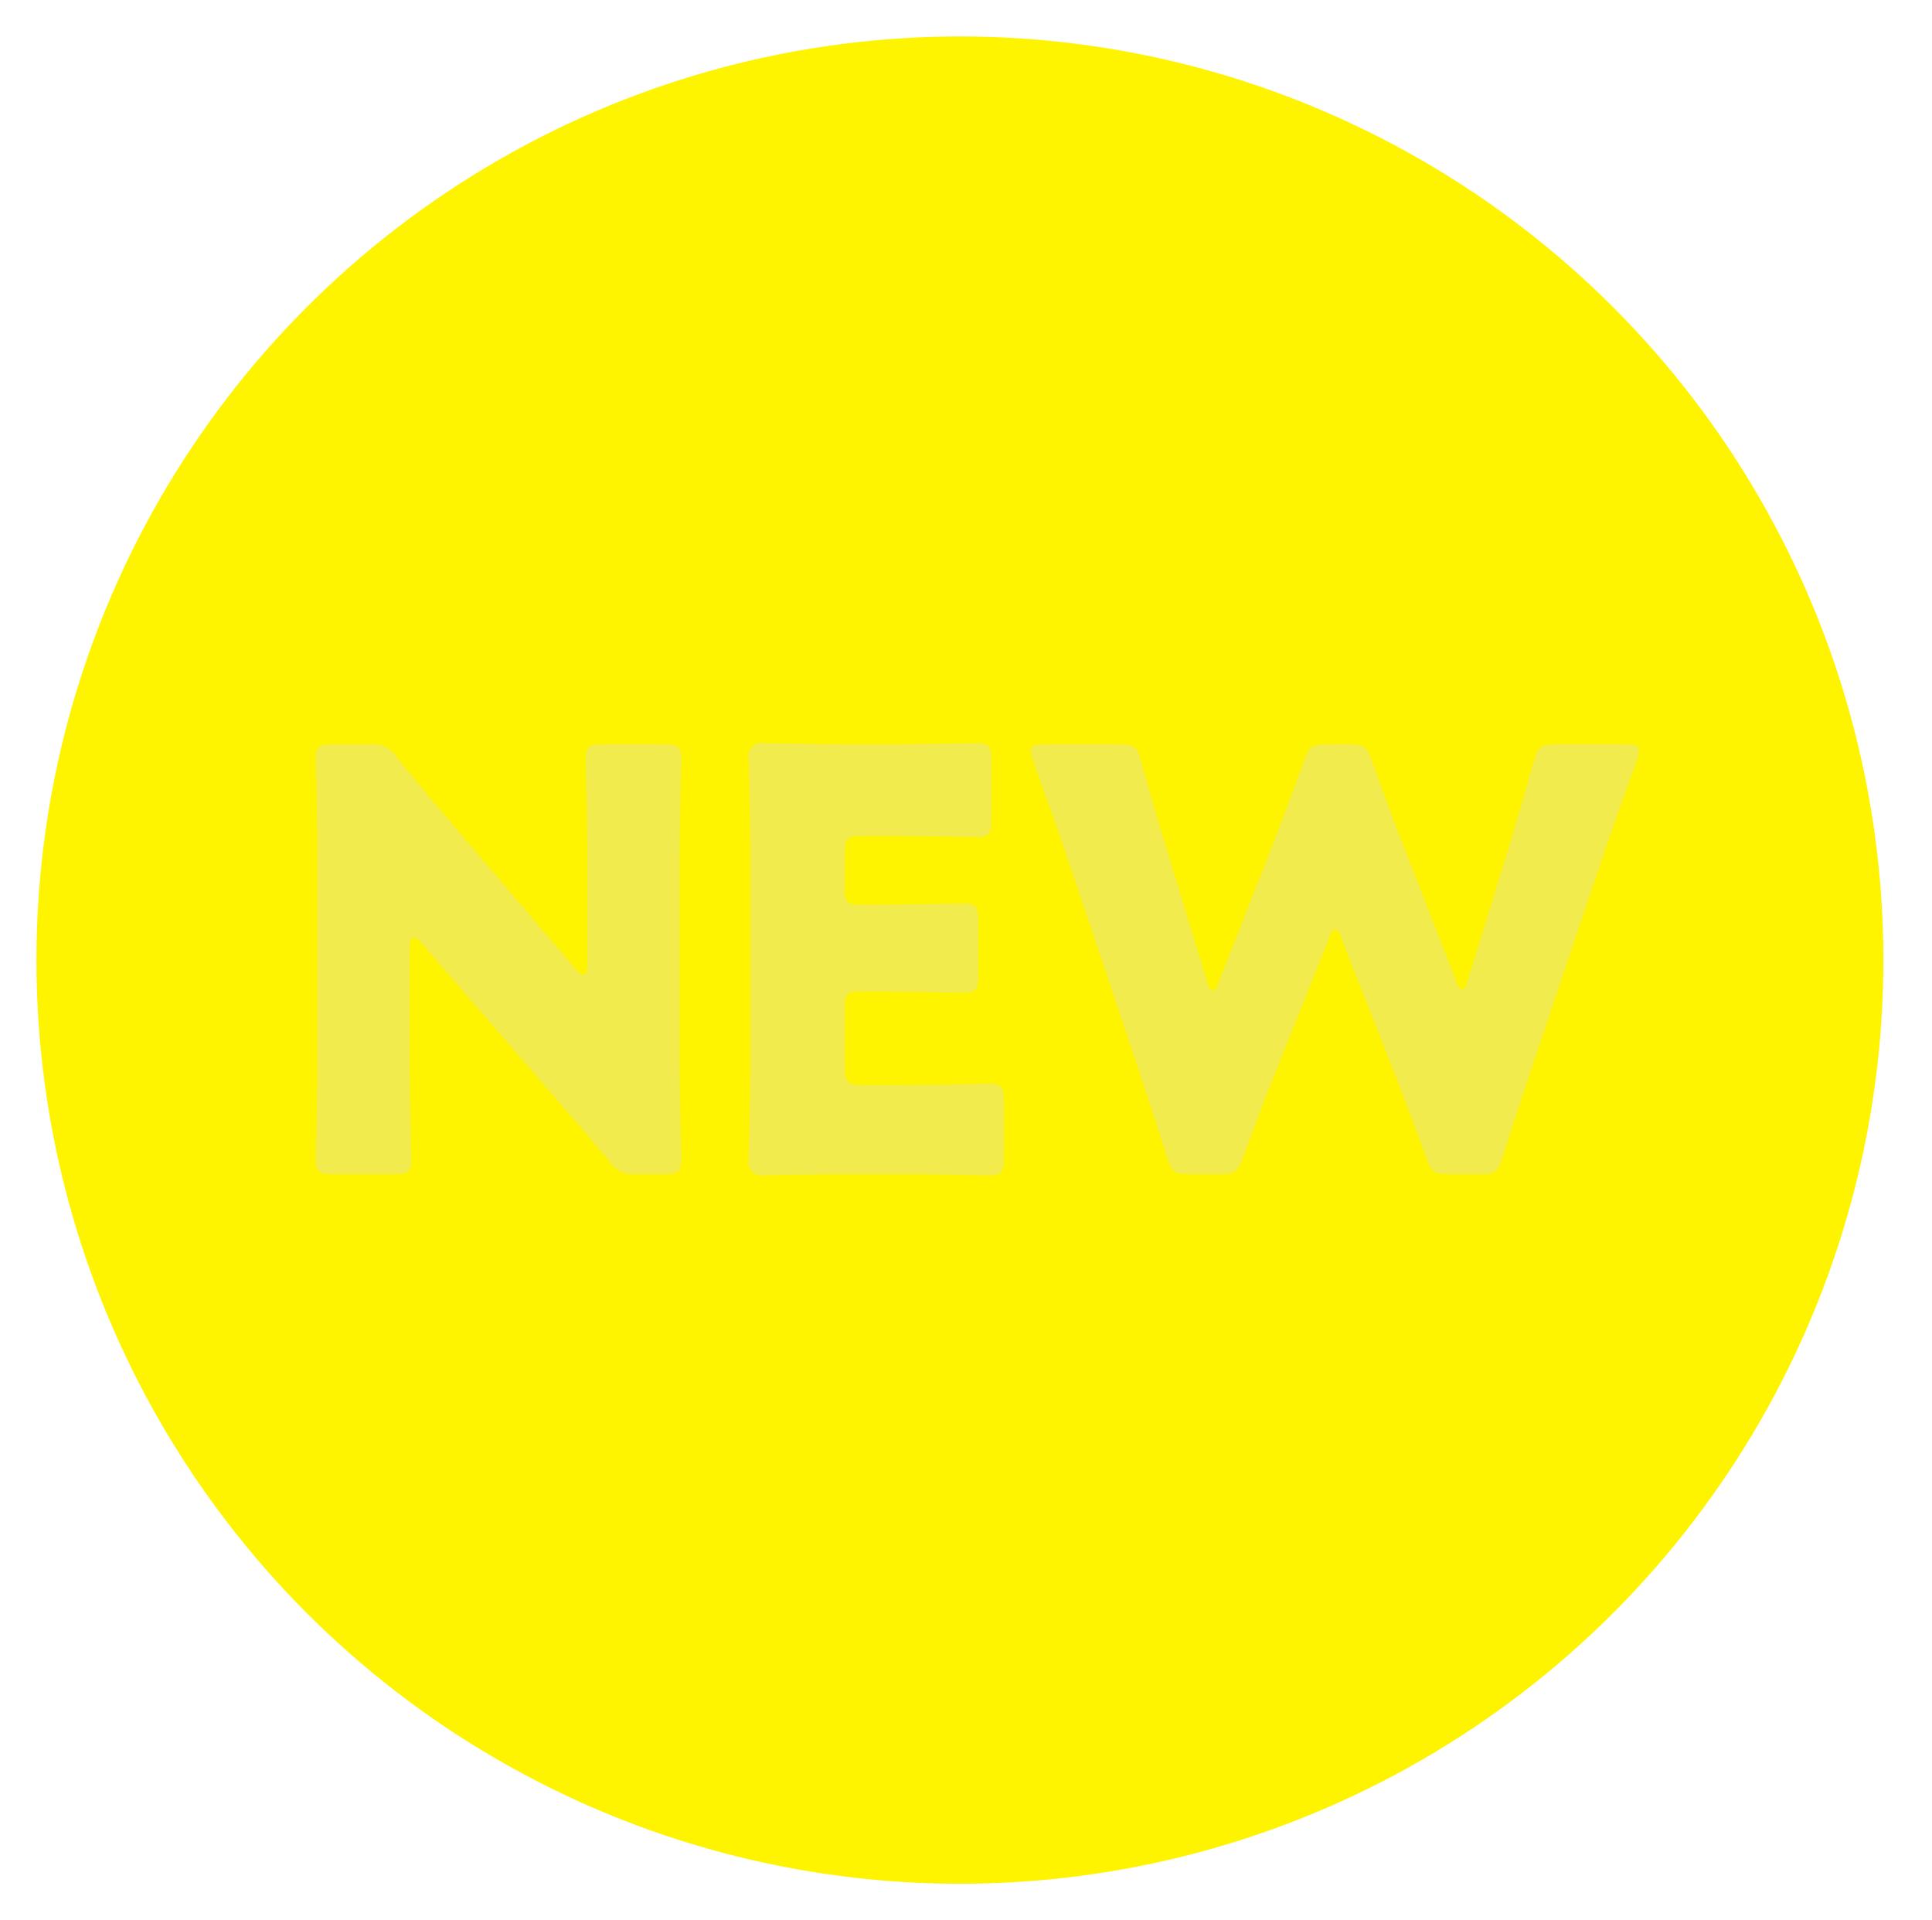
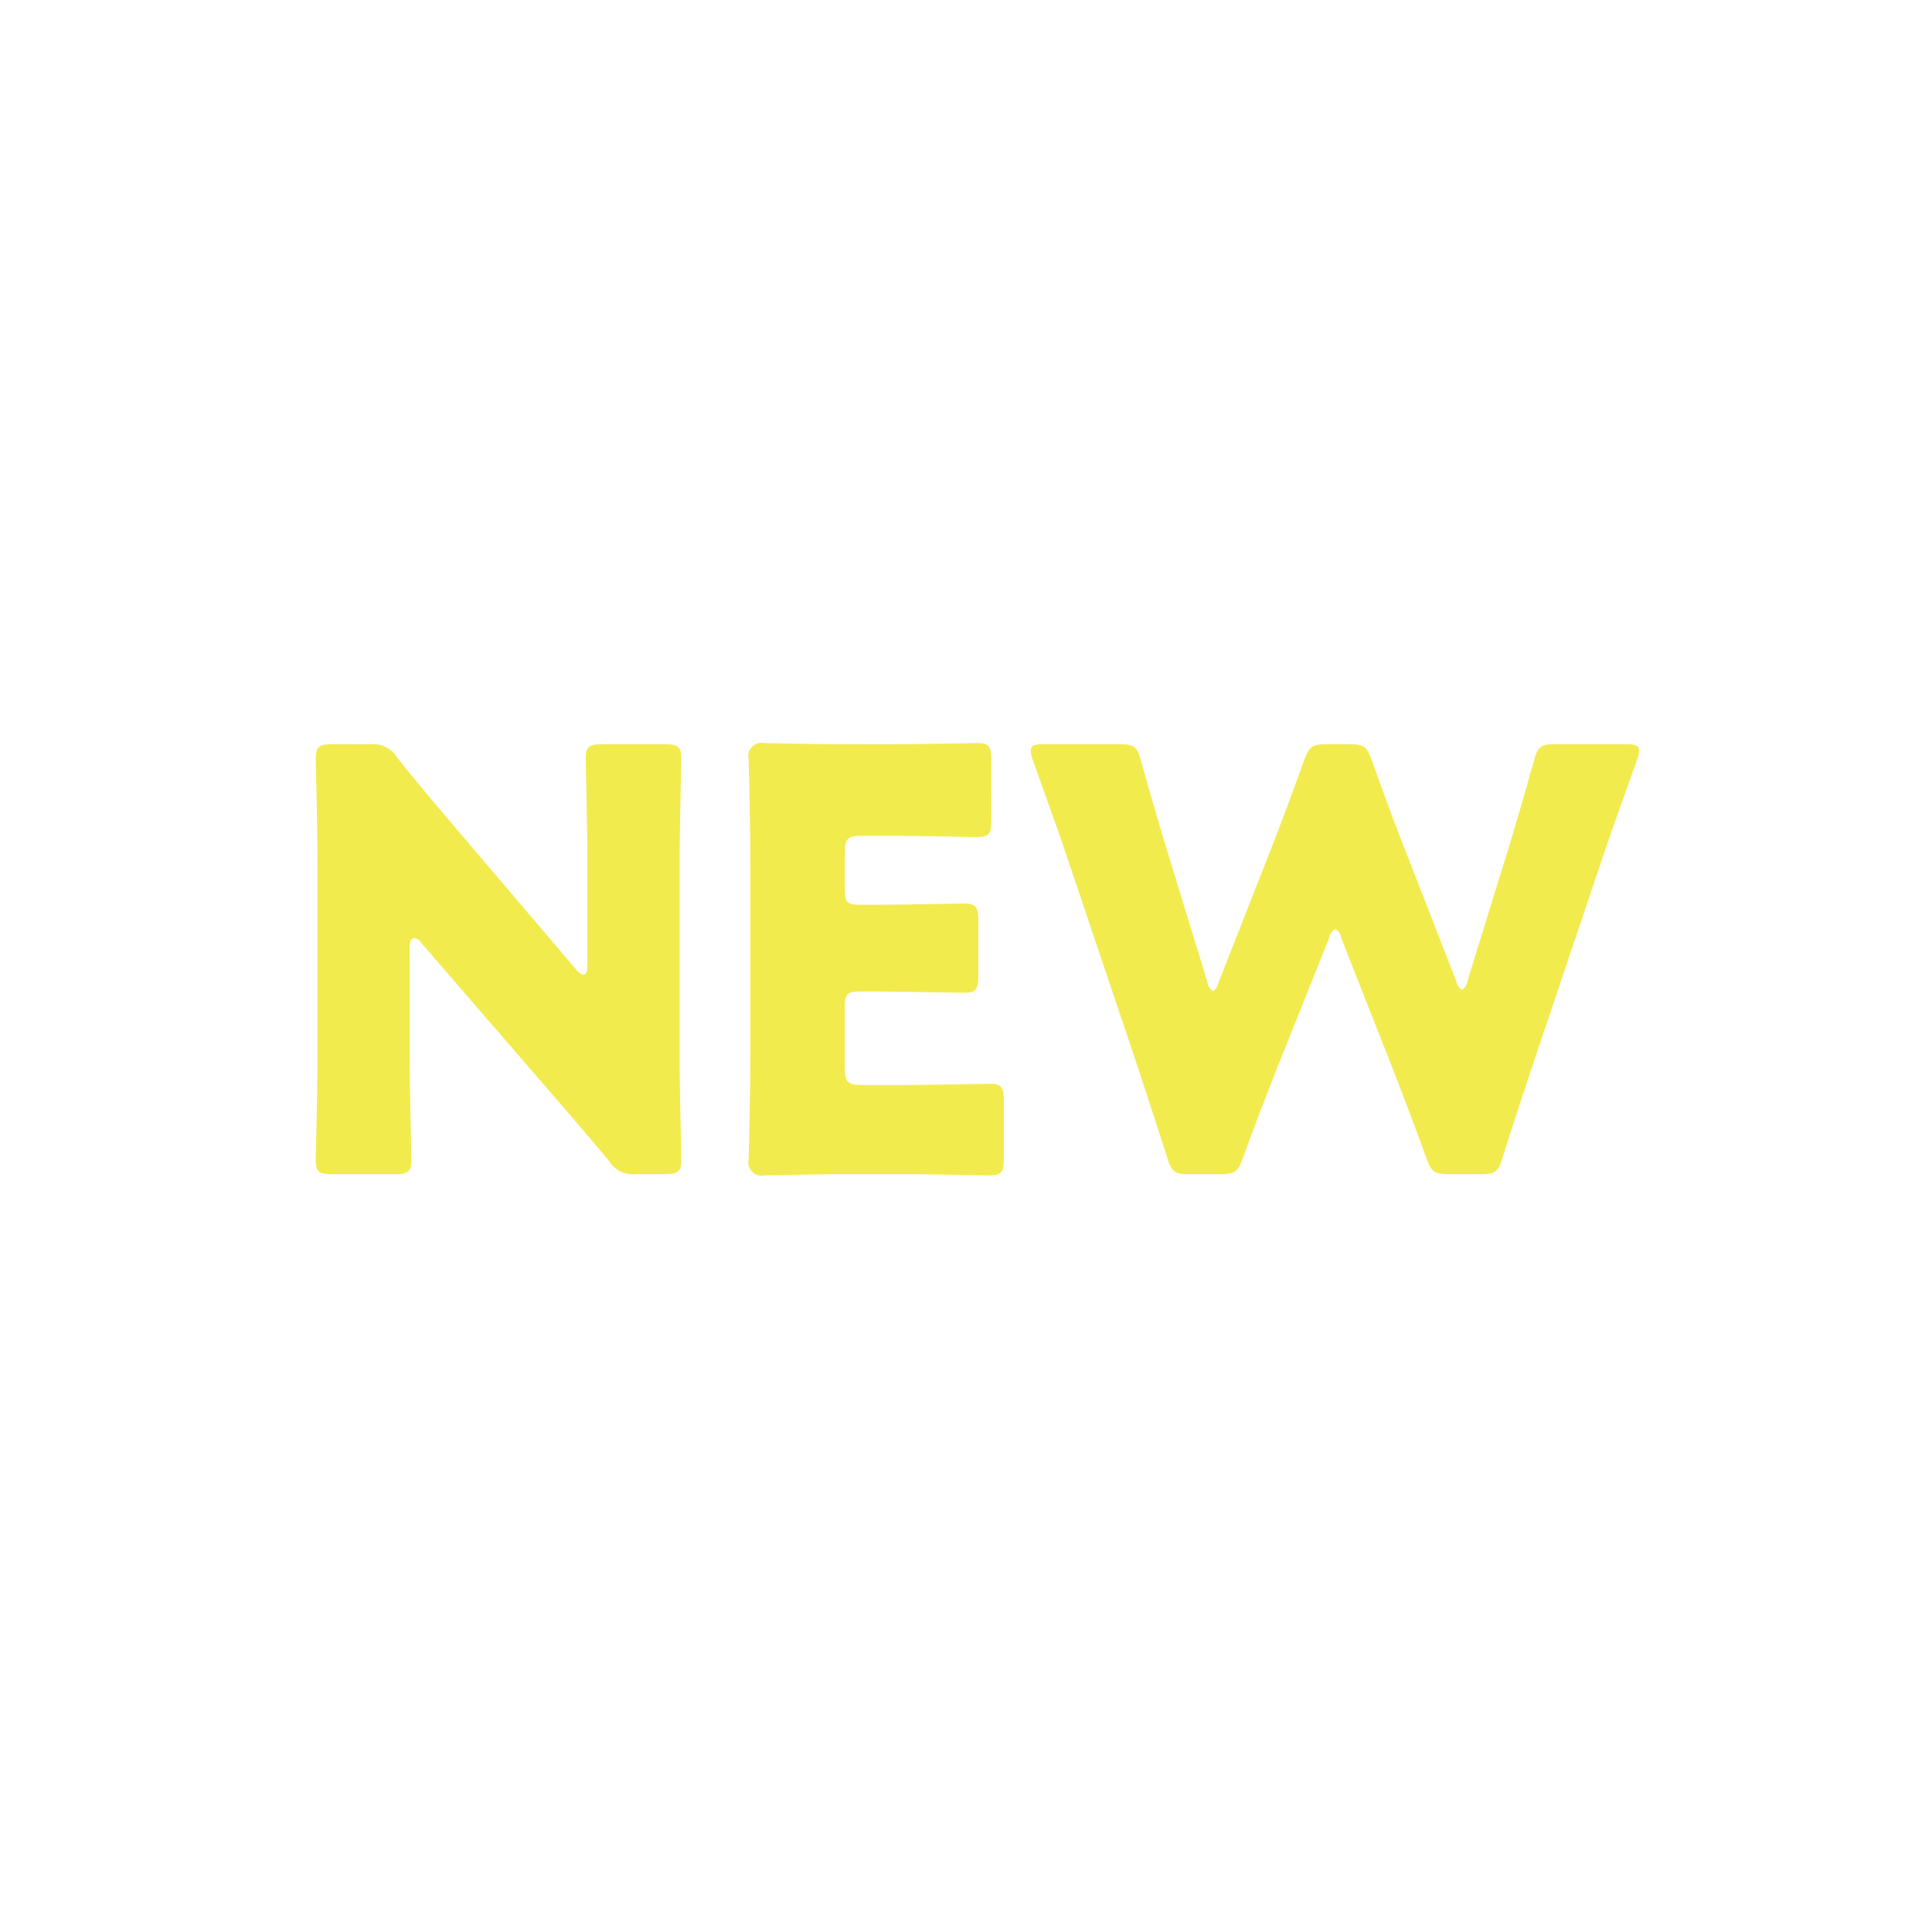
<svg xmlns="http://www.w3.org/2000/svg" width="159" height="158" viewBox="0 0 159 158">
  <defs>
    <style>
      .cls-1 {
        fill: #fff400;
      }

      .cls-2 {
        fill: #f2eb4e;
        fill-rule: evenodd;
        filter: url(#filter);
      }
    </style>
    <filter id="filter" x="26" y="61.156" width="108.906" height="35.563" filterUnits="userSpaceOnUse">
      <feFlood result="flood" flood-color="#e20f5c" />
      <feComposite result="composite" operator="in" in2="SourceGraphic" />
      <feBlend result="blend" in2="SourceGraphic" />
    </filter>
  </defs>
-   <circle id="楕円形_1" data-name="楕円形 1" class="cls-1" cx="79" cy="79" r="76" />
  <path id="NEW" class="cls-2" d="M33.717,77.944c0-.528.14-0.768,0.373-0.768a0.812,0.812,0,0,1,.559.384L44.987,89.513c1.909,2.208,3.446,3.984,5.123,6a2.323,2.323,0,0,0,2.282,1.1H54.72c1.071,0,1.351-.192,1.351-1.2,0-.336-0.14-5.856-0.14-8.4V70.839c0-2.544.14-8.065,0.14-8.4,0-1.008-.279-1.2-1.351-1.2H49.551c-1.071,0-1.35.192-1.35,1.2,0,0.336.14,5.857,0.14,8.4v8.593c0,0.528-.14.768-0.326,0.768a1,1,0,0,1-.605-0.432L37.722,68.391c-1.677-1.968-3.306-3.888-5.03-6.048a2.322,2.322,0,0,0-2.282-1.1H27.337c-1.071,0-1.351.192-1.351,1.2,0,0.336.14,5.857,0.14,8.4V87.016c0,2.544-.14,8.065-0.14,8.4,0,1.008.279,1.2,1.351,1.2h5.169c1.071,0,1.351-.192,1.351-1.2,0-.336-0.14-5.856-0.14-8.4V77.944ZM70.924,89.273c-1.164,0-1.4-.24-1.4-1.44V82.888c0-1.1.186-1.3,1.257-1.3h1.35c2.189,0,6.892.1,7.218,0.1,0.978,0,1.164-.288,1.164-1.392v-4.56c0-1.1-.186-1.392-1.164-1.392-0.326,0-5.029.1-7.218,0.1h-1.35c-1.071,0-1.257-.192-1.257-1.3V70.215c0-1.2.233-1.44,1.4-1.44h2.282c2.189,0,6.892.1,7.218,0.1,0.978,0,1.164-.288,1.164-1.392V62.534c0-1.1-.186-1.392-1.164-1.392-0.326,0-5.029.1-7.218,0.1H69.48c-2.142,0-6.24-.1-6.566-0.1a1.1,1.1,0,0,0-1.3,1.344c0,0.336.14,5.665,0.14,8.209V87.16c0,2.544-.14,7.873-0.14,8.209a1.1,1.1,0,0,0,1.3,1.344c0.326,0,4.424-.1,6.566-0.1h4.75c2.189,0,6.892.1,7.218,0.1,0.978,0,1.164-.288,1.164-1.392V90.569c0-1.1-.186-1.392-1.164-1.392-0.326,0-5.03.1-7.218,0.1H70.924Zm38.447-12.049a1.022,1.022,0,0,1,.512-0.768,0.916,0.916,0,0,1,.513.768l4.144,10.513c0.932,2.4,1.723,4.464,2.841,7.537,0.419,1.152.652,1.344,1.863,1.344h2.608c1.211,0,1.443-.192,1.816-1.392,0.931-2.976,1.63-5.04,2.468-7.585l5.821-17.281c0.746-2.208,1.444-4.128,2.748-7.777a2.413,2.413,0,0,0,.186-0.816c0-.432-0.326-0.528-1.071-0.528H128c-1.211,0-1.444.192-1.77,1.392-0.931,3.312-1.443,5.04-2.049,7.057l-3.4,10.993a1.029,1.029,0,0,1-.466.768,1.007,1.007,0,0,1-.466-0.72l-4.1-10.513c-0.885-2.256-1.63-4.224-2.841-7.633-0.419-1.152-.652-1.344-1.862-1.344h-1.863c-1.211,0-1.444.192-1.863,1.344-1.257,3.456-1.956,5.328-2.841,7.585L100.29,80.824a1,1,0,0,1-.466.72,1.028,1.028,0,0,1-.466-0.768l-3.4-11.089c-0.605-2.016-1.118-3.744-2.049-7.057-0.326-1.2-.559-1.392-1.77-1.392H85.9c-0.745,0-1.071.1-1.071,0.528a2.422,2.422,0,0,0,.186.816c1.3,3.648,2,5.569,2.748,7.777L93.584,87.64c0.838,2.592,1.49,4.512,2.468,7.585,0.373,1.2.605,1.392,1.816,1.392h2.562c1.21,0,1.443-.192,1.862-1.344,1.118-3.072,1.91-5.088,2.888-7.585Z" />
</svg>